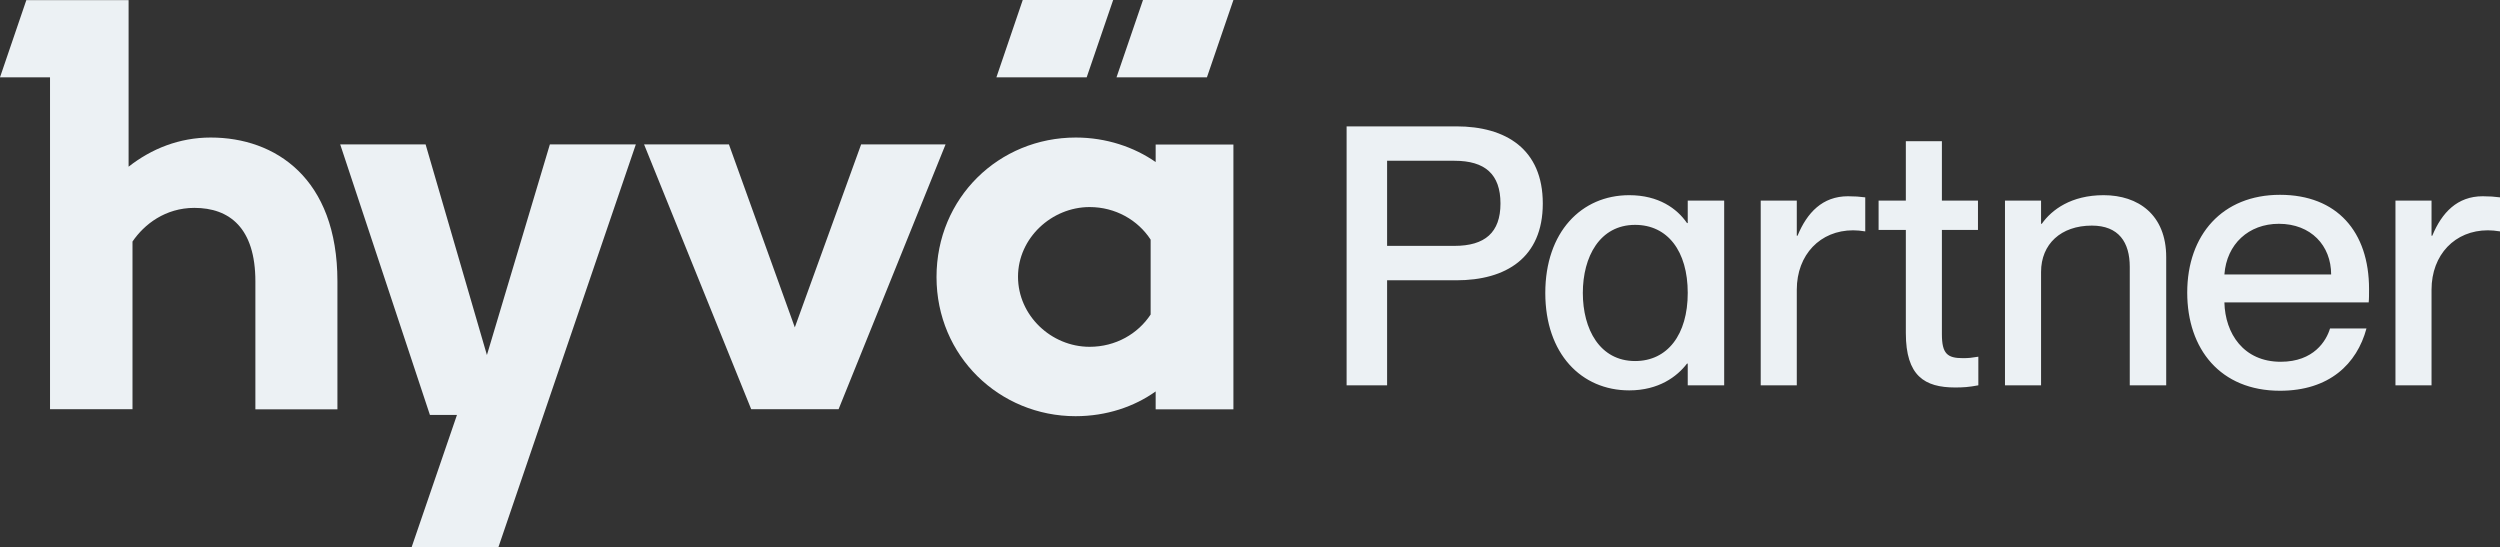
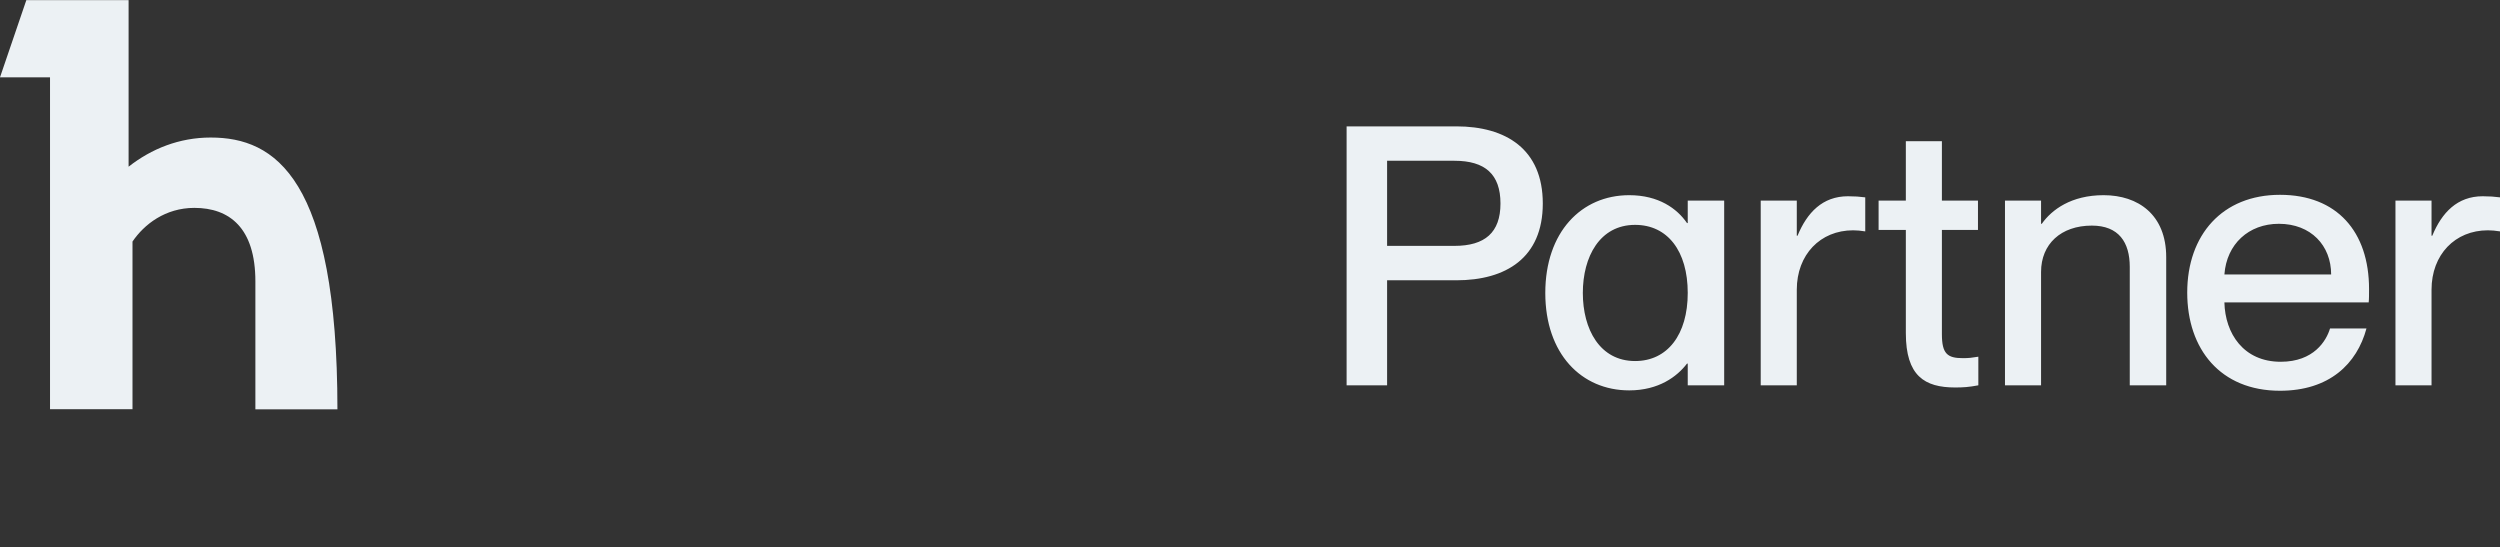
<svg xmlns="http://www.w3.org/2000/svg" width="137" height="30" viewBox="0 0 137 30" fill="none">
  <rect x="0" y="0" width="137" height="30" fill="#333333" stroke="none" />
-   <path d="M26.683 19.455L23.323 7.913H18.643L23.56 22.74H25.041L22.552 30H27.308L34.844 7.913H30.133L26.683 19.455Z" fill="#ECF1F4" />
-   <path d="M47.19 7.913L43.556 17.94L39.945 7.913H35.295L41.166 22.425H45.954L51.817 7.913H47.19Z" fill="#ECF1F4" />
-   <path d="M63.33 8.88C62.154 8.062 60.628 7.537 58.955 7.537C54.741 7.537 51.321 10.837 51.321 15.18C51.321 19.522 54.779 22.807 58.94 22.807C60.628 22.807 62.154 22.29 63.33 21.45V22.432H67.591V7.92H63.33V8.88ZM63.055 17.235C62.36 18.292 61.139 19.005 59.711 19.005C57.604 19.005 55.787 17.287 55.787 15.165C55.787 13.042 57.635 11.347 59.711 11.347C61.124 11.347 62.36 12.06 63.055 13.132V17.235Z" fill="#ECF1F4" />
-   <path d="M11.544 7.537C9.826 7.537 8.299 8.152 7.047 9.135V0.007H1.443L0 4.237H2.741V22.425H7.261V13.237C7.902 12.292 9.062 11.392 10.65 11.392C12.582 11.392 13.995 12.495 13.995 15.42V22.432H18.491V15.42C18.491 9.75 15.071 7.537 11.551 7.537H11.544Z" fill="#ECF1F4" />
-   <path d="M61.001 0H56.046L54.603 4.237H59.55L61.001 0Z" fill="#ECF1F4" />
-   <path d="M61.185 4.237H66.14L67.591 0H62.636L61.185 4.237Z" fill="#ECF1F4" />
+   <path d="M11.544 7.537C9.826 7.537 8.299 8.152 7.047 9.135V0.007H1.443L0 4.237H2.741V22.425H7.261V13.237C7.902 12.292 9.062 11.392 10.65 11.392C12.582 11.392 13.995 12.495 13.995 15.42V22.432H18.491C18.491 9.75 15.071 7.537 11.551 7.537H11.544Z" fill="#ECF1F4" />
  <path d="M73.794 21.115V6.925H79.805C82.528 6.925 84.545 8.175 84.545 11.152C84.545 14.129 82.528 15.36 79.805 15.36H76.013V21.115H73.794ZM76.013 13.474H79.704C81.378 13.474 82.226 12.74 82.226 11.152C82.226 9.545 81.378 8.81 79.704 8.81H76.013V13.474ZM92.448 12.224H92.488V10.993H94.485V21.115H92.488V19.924H92.448C91.903 20.639 90.895 21.393 89.281 21.393C86.659 21.393 84.682 19.388 84.682 16.054C84.682 12.72 86.659 10.696 89.281 10.696C90.895 10.696 91.903 11.43 92.448 12.224ZM89.604 19.785C91.379 19.785 92.488 18.337 92.488 16.054C92.488 13.752 91.379 12.323 89.604 12.323C87.667 12.323 86.739 14.07 86.739 16.054C86.739 18.039 87.667 19.785 89.604 19.785ZM96.487 10.993H98.464V12.919H98.504C99.028 11.648 99.876 10.755 101.268 10.755C101.631 10.755 101.913 10.775 102.216 10.815V12.68C101.953 12.641 101.772 12.621 101.55 12.621C99.755 12.621 98.464 13.951 98.464 15.876V21.115H96.487V10.993ZM102.947 10.993H104.44V7.739H106.416V10.993H108.393V12.601H106.416V18.317C106.416 19.388 106.719 19.627 107.566 19.627C107.889 19.627 108.05 19.607 108.413 19.547V21.115C107.889 21.214 107.586 21.234 107.143 21.234C105.468 21.234 104.44 20.599 104.44 18.257V12.601H102.947V10.993ZM109.873 21.115V10.993H111.85V12.264H111.89C112.435 11.49 113.504 10.696 115.279 10.696C117.175 10.696 118.708 11.768 118.708 14.089V21.115H116.711V14.625C116.711 13.276 116.106 12.363 114.633 12.363C112.939 12.363 111.85 13.375 111.85 14.903V21.115H109.873ZM124.943 21.413C121.675 21.413 119.86 19.13 119.86 16.034C119.86 12.859 121.796 10.676 124.943 10.676C128.069 10.676 129.824 12.7 129.824 15.836C129.824 16.114 129.824 16.412 129.804 16.57H121.897C121.937 18.277 122.946 19.825 124.983 19.825C126.799 19.825 127.484 18.674 127.686 17.999H129.683C129.159 19.944 127.646 21.413 124.943 21.413ZM124.882 12.264C123.228 12.264 122.018 13.375 121.897 15.042H127.747C127.747 13.454 126.637 12.264 124.882 12.264ZM131.271 10.993H133.248V12.919H133.288C133.813 11.648 134.66 10.755 136.052 10.755C136.415 10.755 136.697 10.775 137 10.815V12.68C136.738 12.641 136.556 12.621 136.334 12.621C134.539 12.621 133.248 13.951 133.248 15.876V21.115H131.271V10.993Z" fill="#ECF1F4" />
</svg>